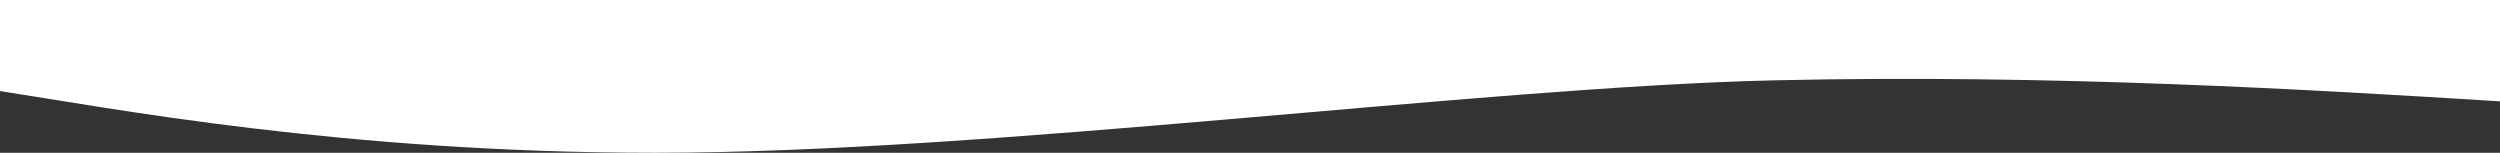
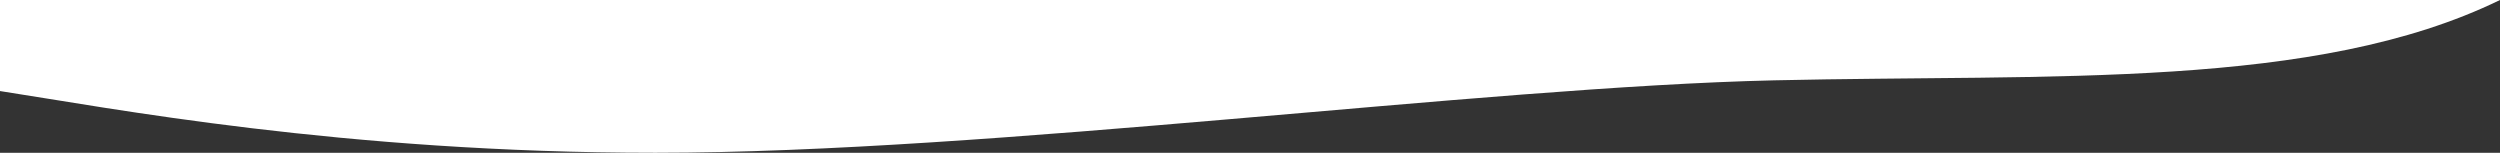
<svg xmlns="http://www.w3.org/2000/svg" width="1440" height="88" viewBox="0 0 1440 88" fill="none">
  <rect x="0" y="0" width="1440" height="88" fill="#333333" stroke="none" />
-   <path d="M377.5 88C197.5 88 62.5 62.034 3.10814e-06 52.447L7.69322e-06 0L1440 0L1440 58.369C1333.67 51.789 1182.5 42.594 1022 46.268C853 50.137 571.01 88 377.5 88Z" fill="white" />
+   <path d="M377.5 88C197.5 88 62.5 62.034 3.10814e-06 52.447L7.69322e-06 0L1440 0C1333.67 51.789 1182.5 42.594 1022 46.268C853 50.137 571.01 88 377.5 88Z" fill="white" />
</svg>